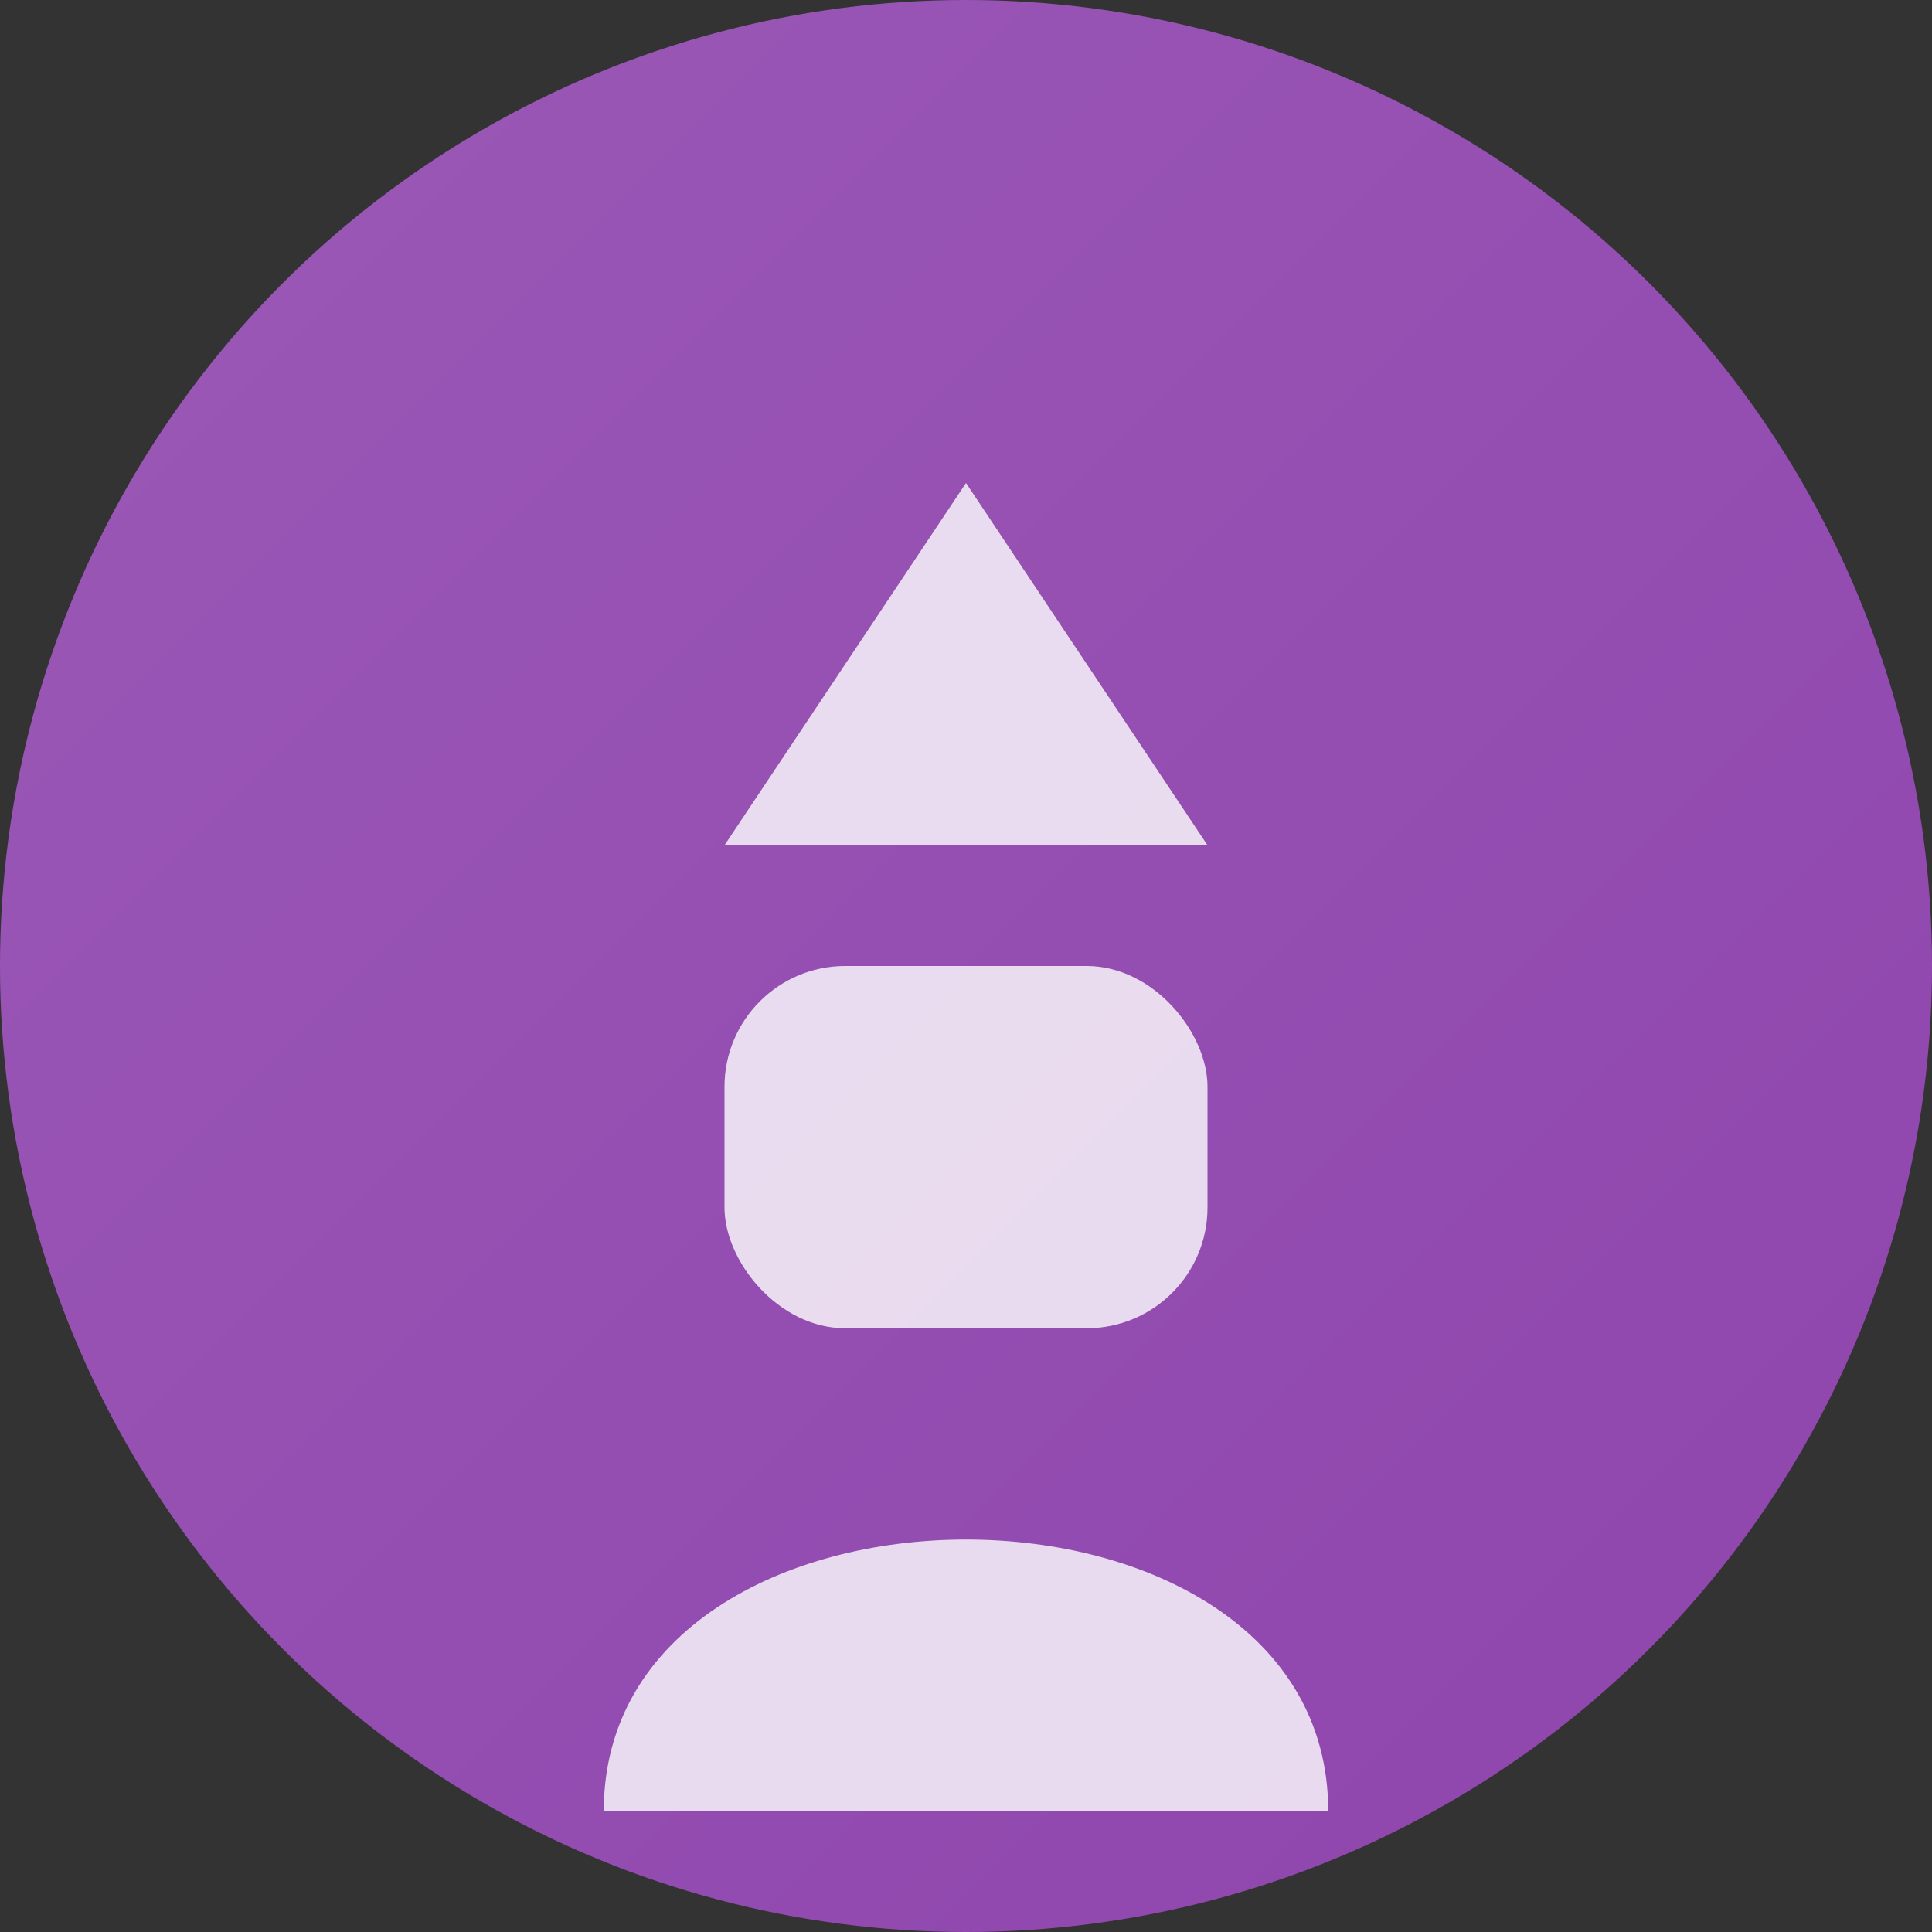
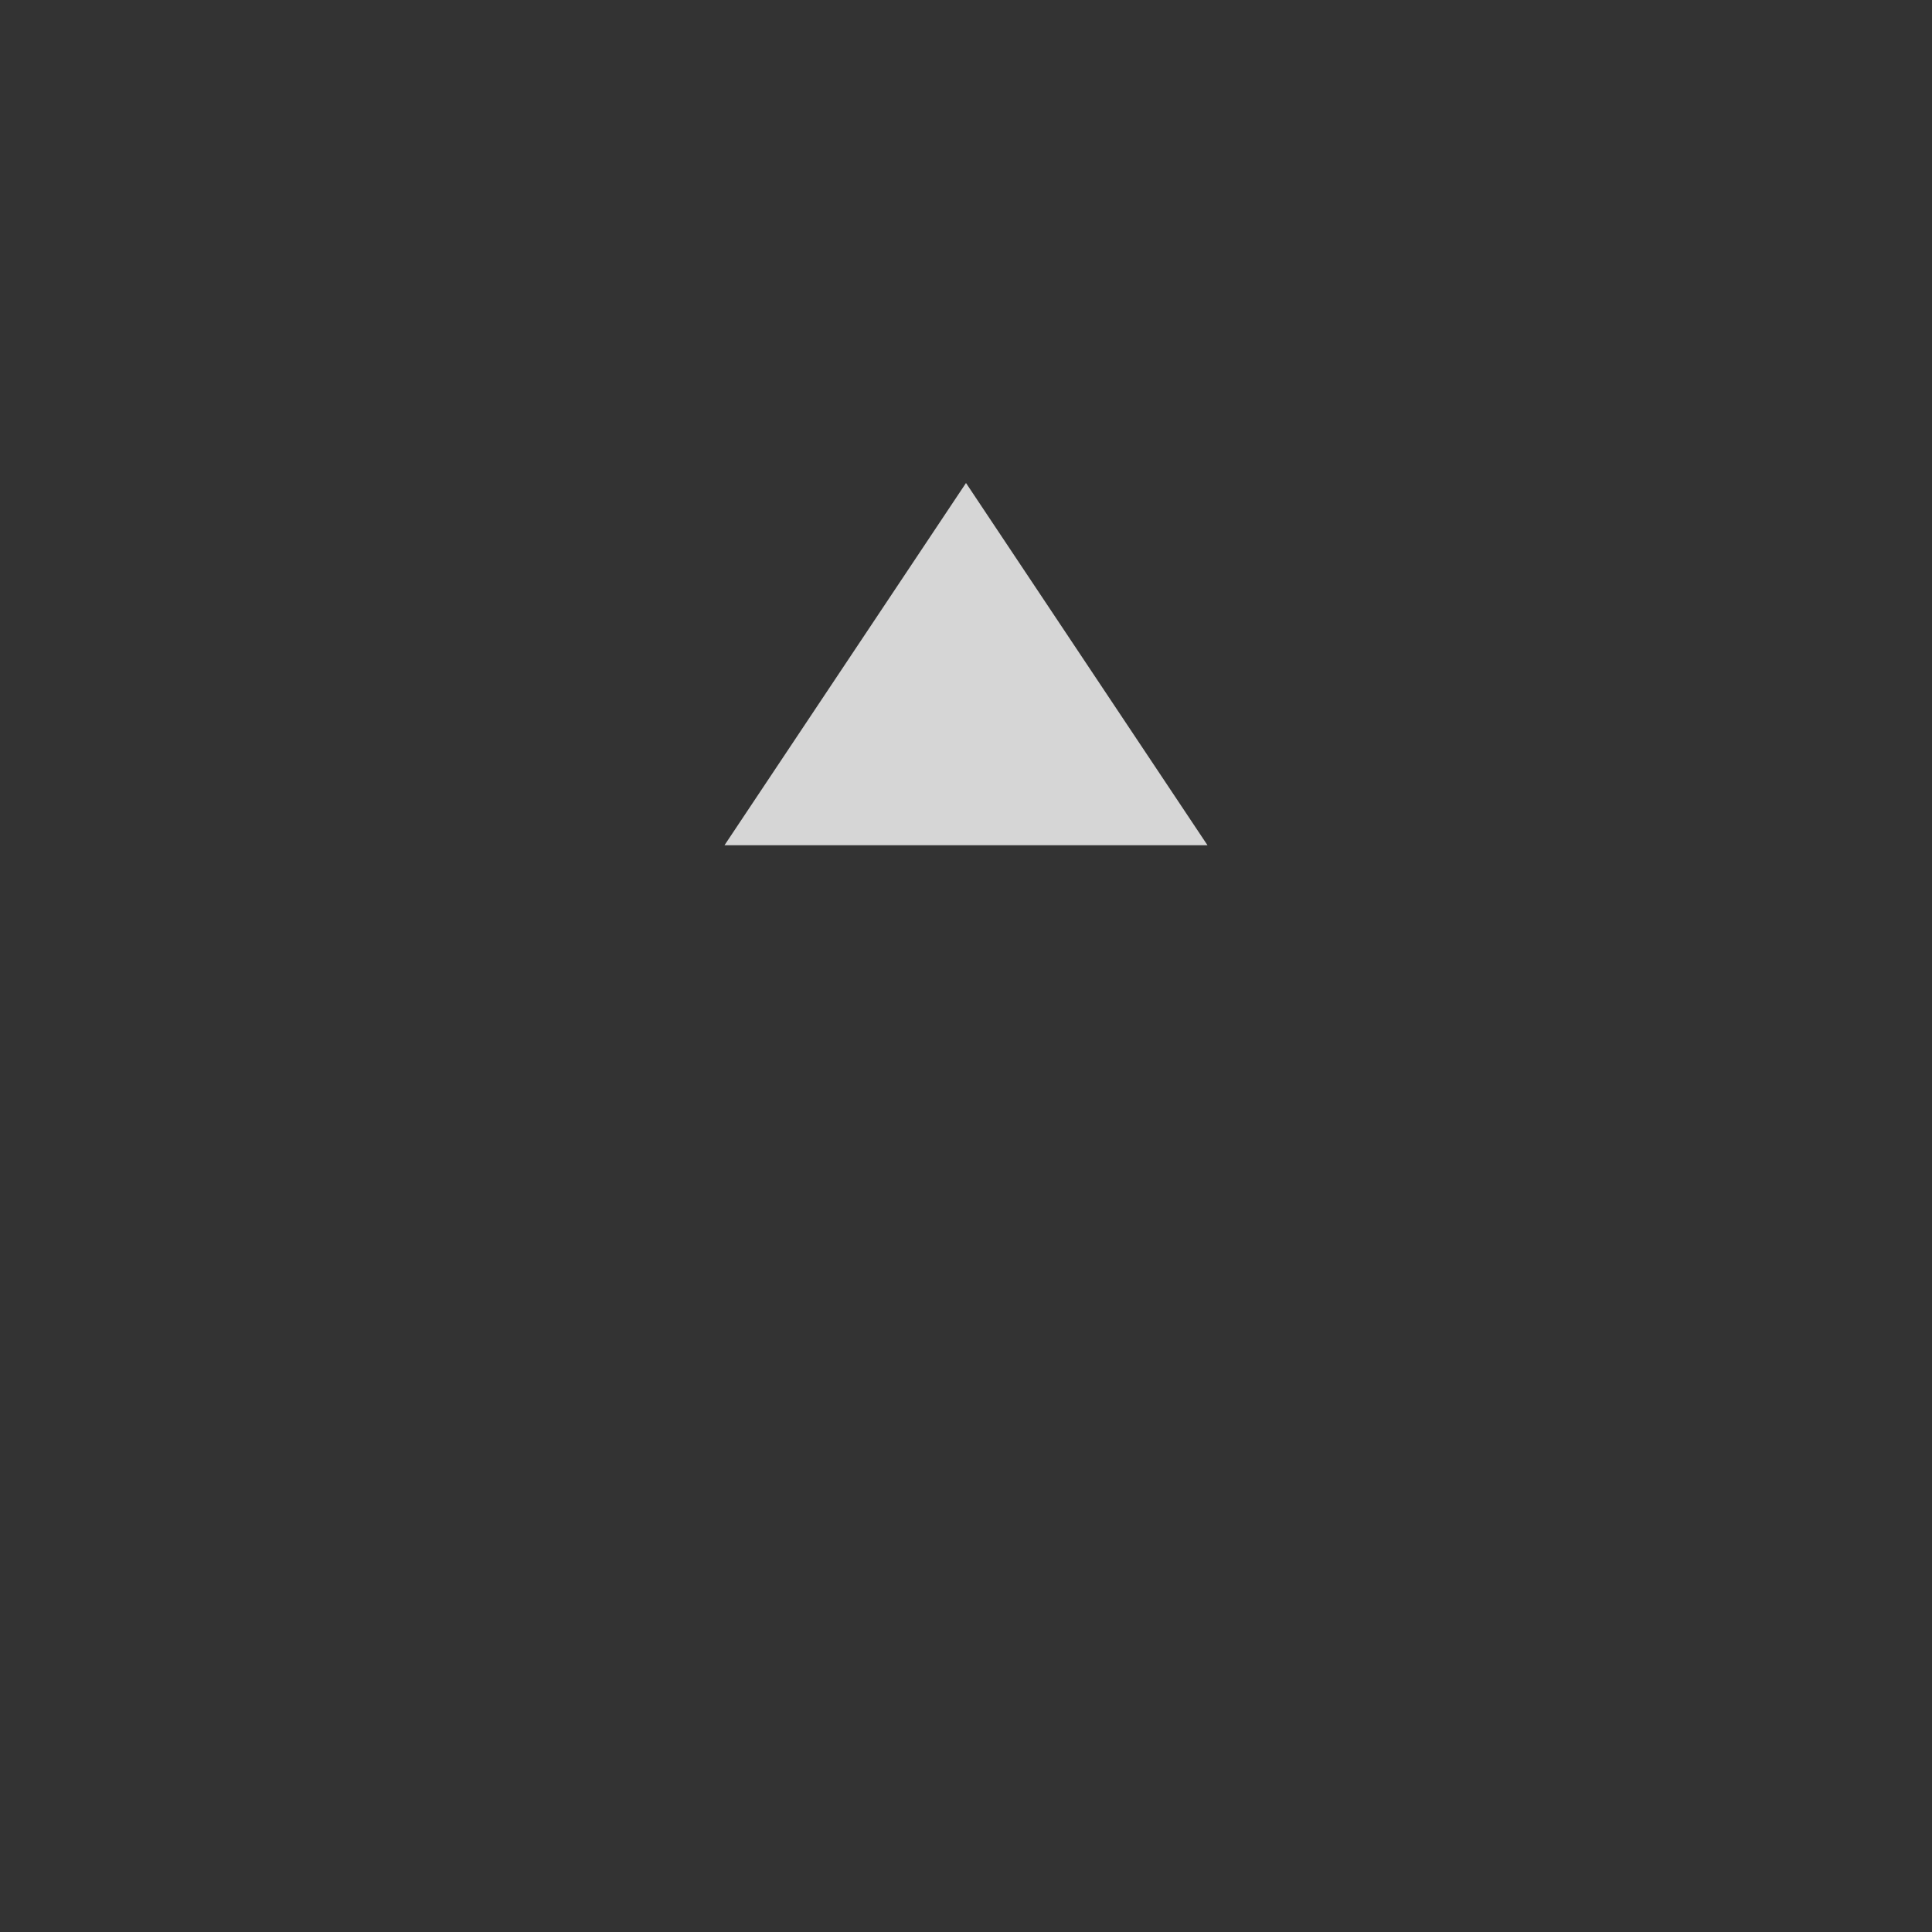
<svg xmlns="http://www.w3.org/2000/svg" width="80" height="80" viewBox="0 0 80 80">
  <rect x="0" y="0" width="80" height="80" fill="#333333" stroke="none" />
  <defs>
    <linearGradient id="grad4" x1="0%" y1="0%" x2="100%" y2="100%">
      <stop offset="0%" style="stop-color:#9B59B6;stop-opacity:1" />
      <stop offset="100%" style="stop-color:#8E44AD;stop-opacity:1" />
    </linearGradient>
  </defs>
-   <circle cx="40" cy="40" r="40" fill="url(#grad4)" />
  <polygon points="40,20 50,35 30,35" fill="#FFFFFF" opacity="0.8" />
-   <path d="M25 75 L55 75 C 55 60, 25 60, 25 75" fill="#FFFFFF" opacity="0.8" />
-   <rect x="30" y="40" width="20" height="15" rx="5" fill="#FFFFFF" opacity="0.8" />
</svg>